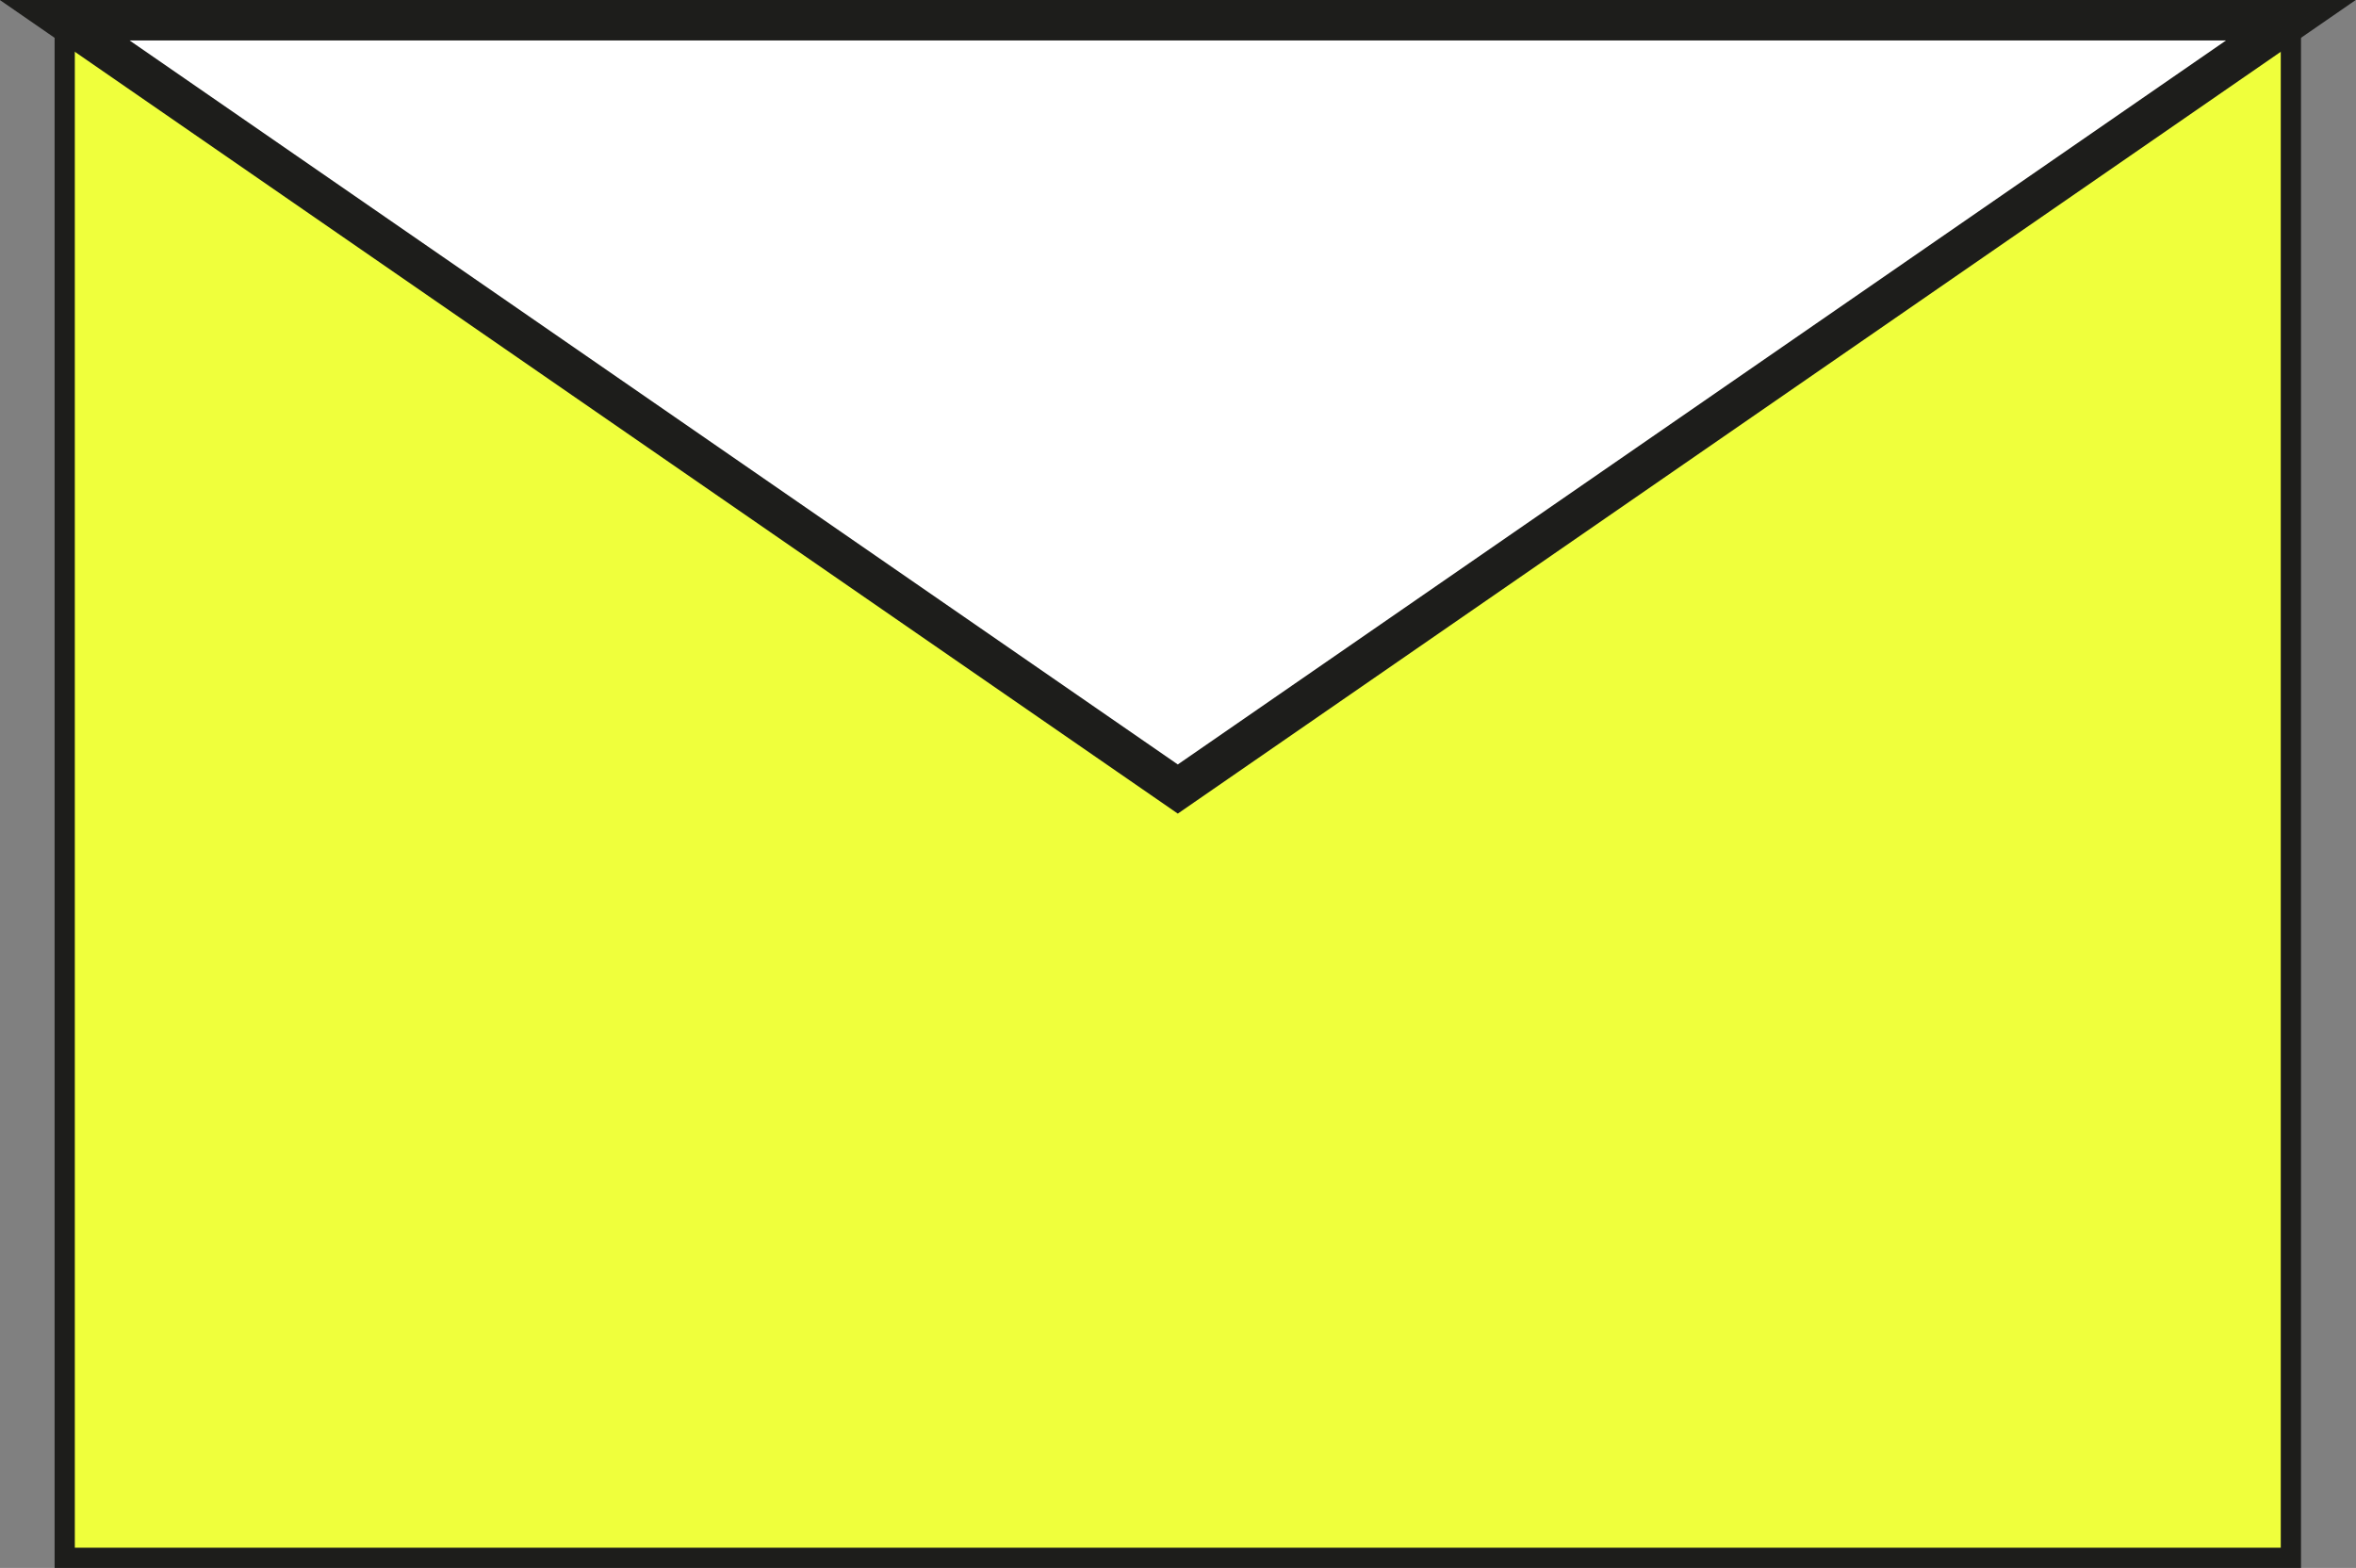
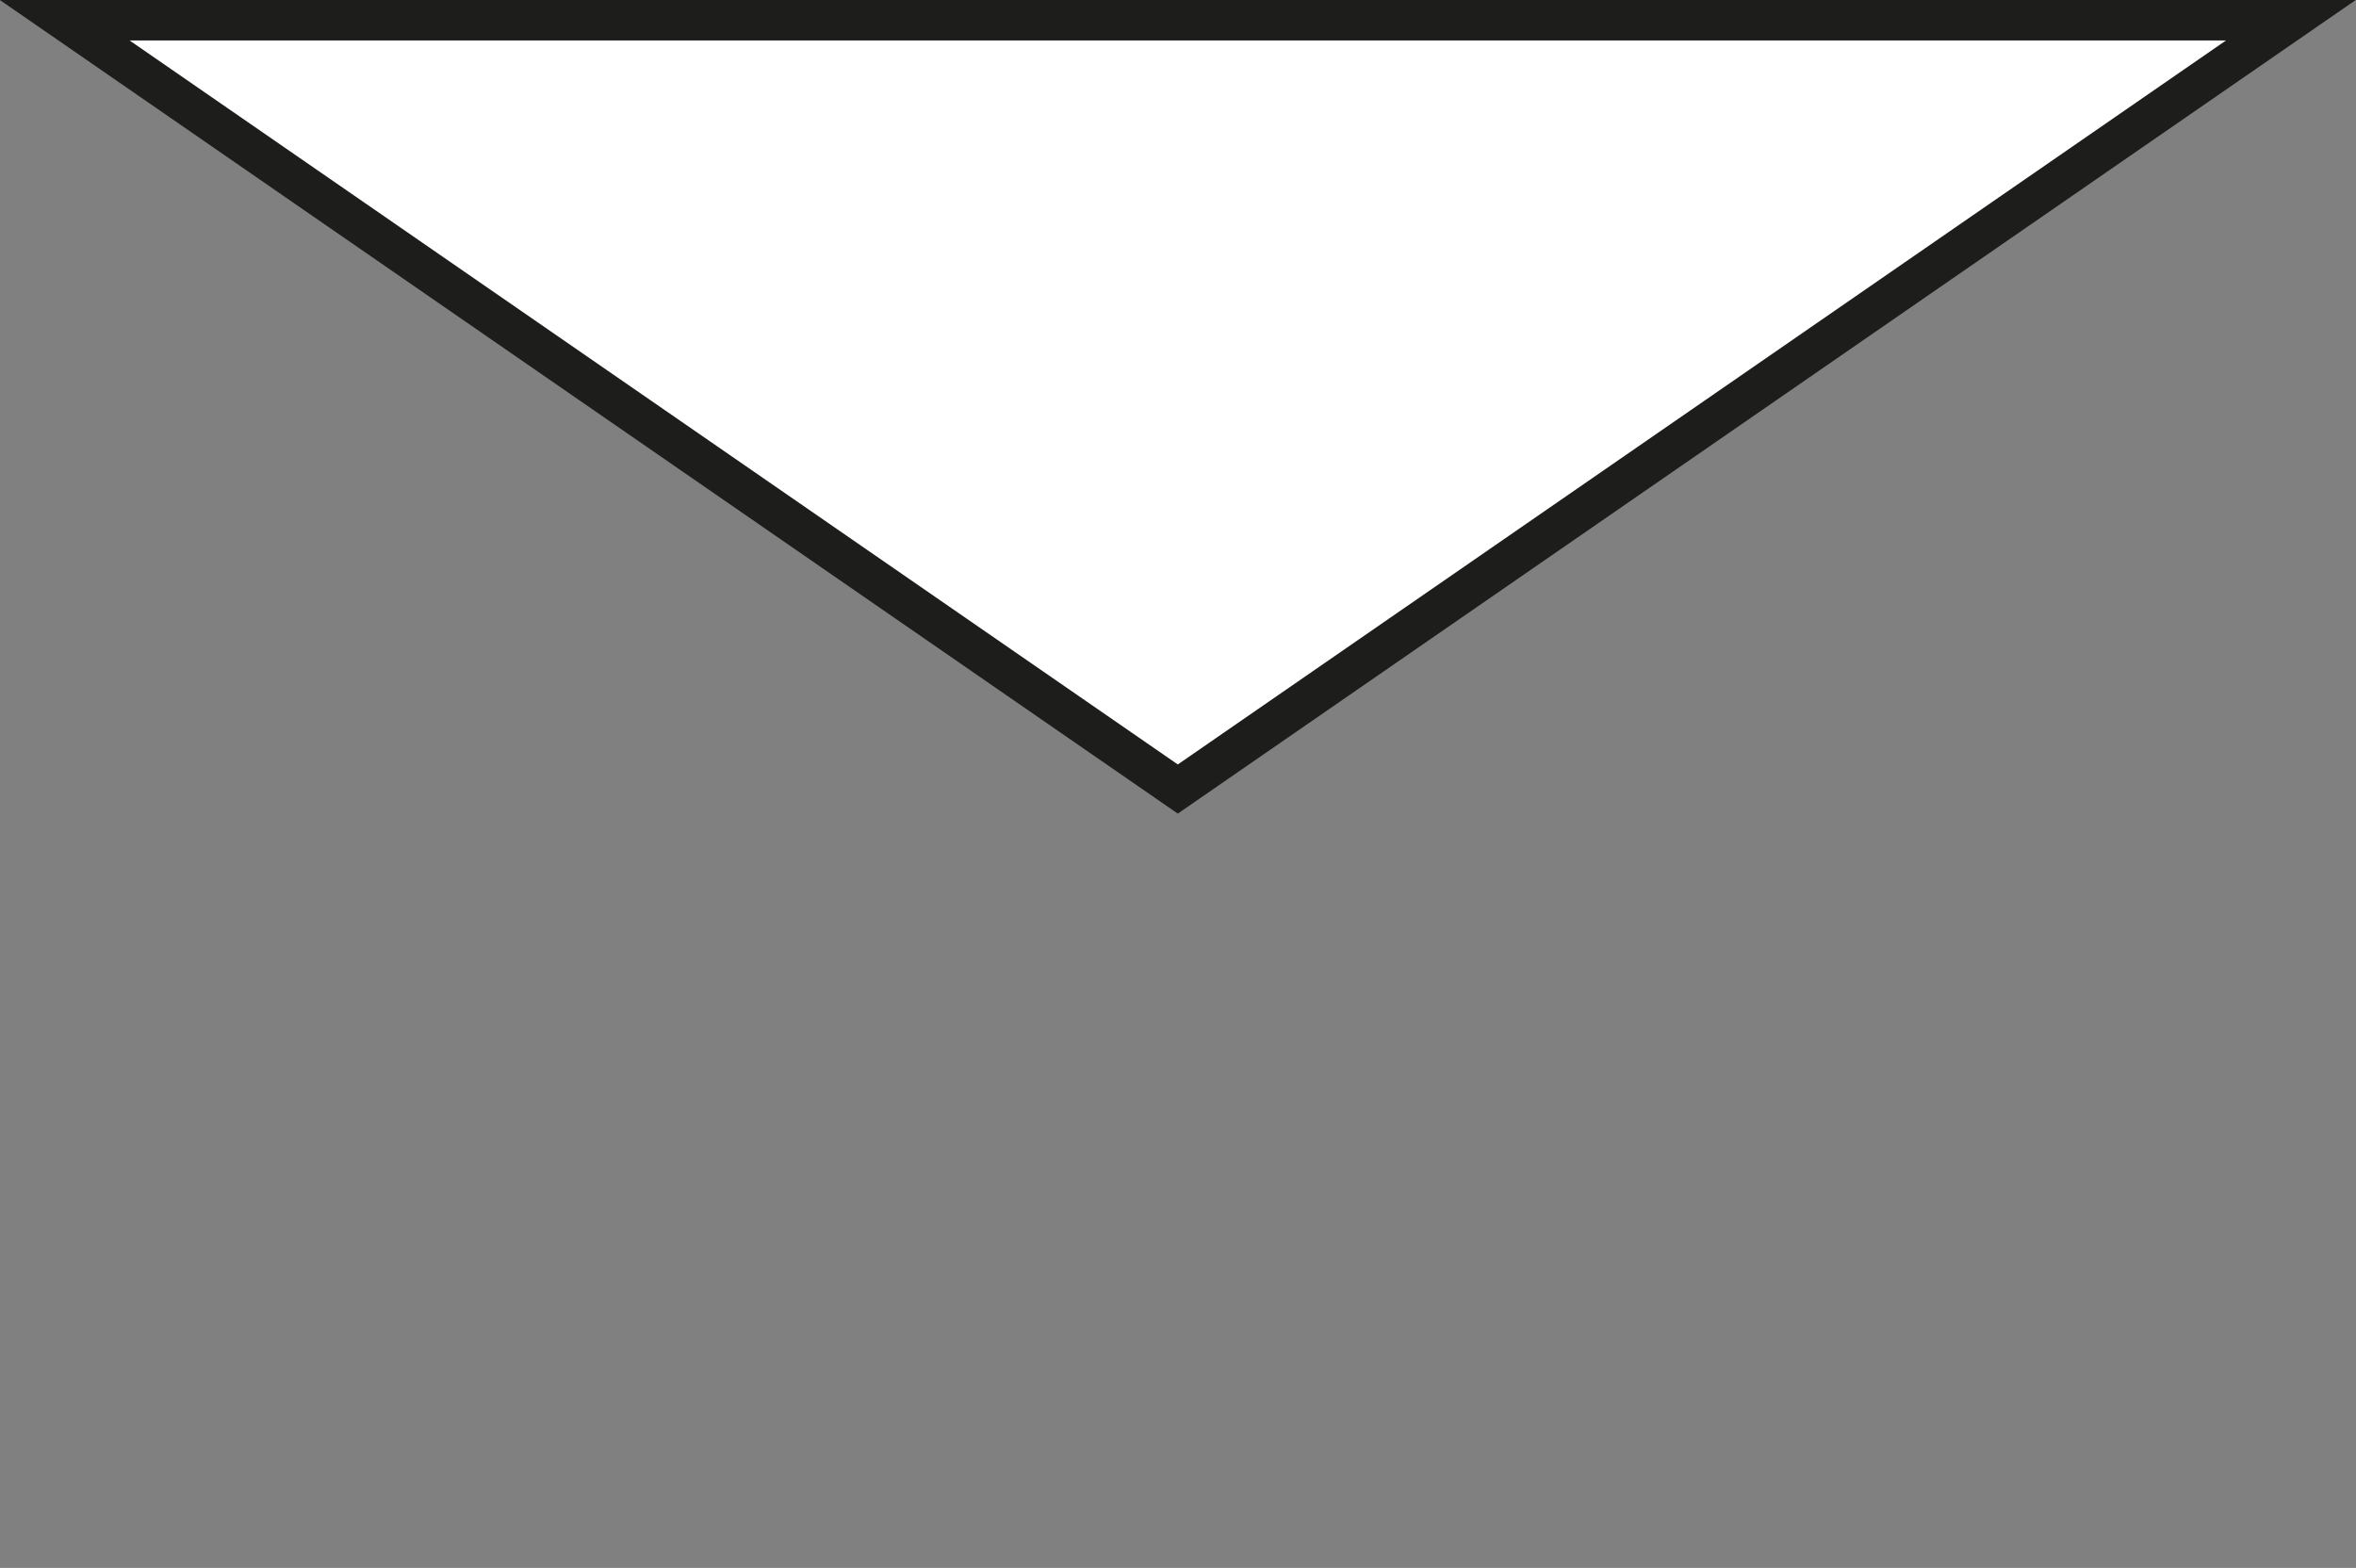
<svg xmlns="http://www.w3.org/2000/svg" id="Calque_2" data-name="Calque 2" viewBox="0 0 58.25 38.77">
  <rect x="0" y="0" width="58.25" height="38.77" fill="#808080" stroke="none" />
  <defs>
    <style>
      .cls-1 {
        fill: #efff3c;
        stroke-width: .5px;
      }

      .cls-1, .cls-2 {
        stroke: #1d1d1b;
        stroke-miterlimit: 10;
      }

      .cls-2 {
        fill: #fff;
      }
    </style>
  </defs>
-   <rect class="cls-1" x="1.6" y=".5" width="55.04" height="38.02" />
  <polygon class="cls-2" points="29.12 19.51 56.64 .5 1.6 .5 29.12 19.51" />
</svg>